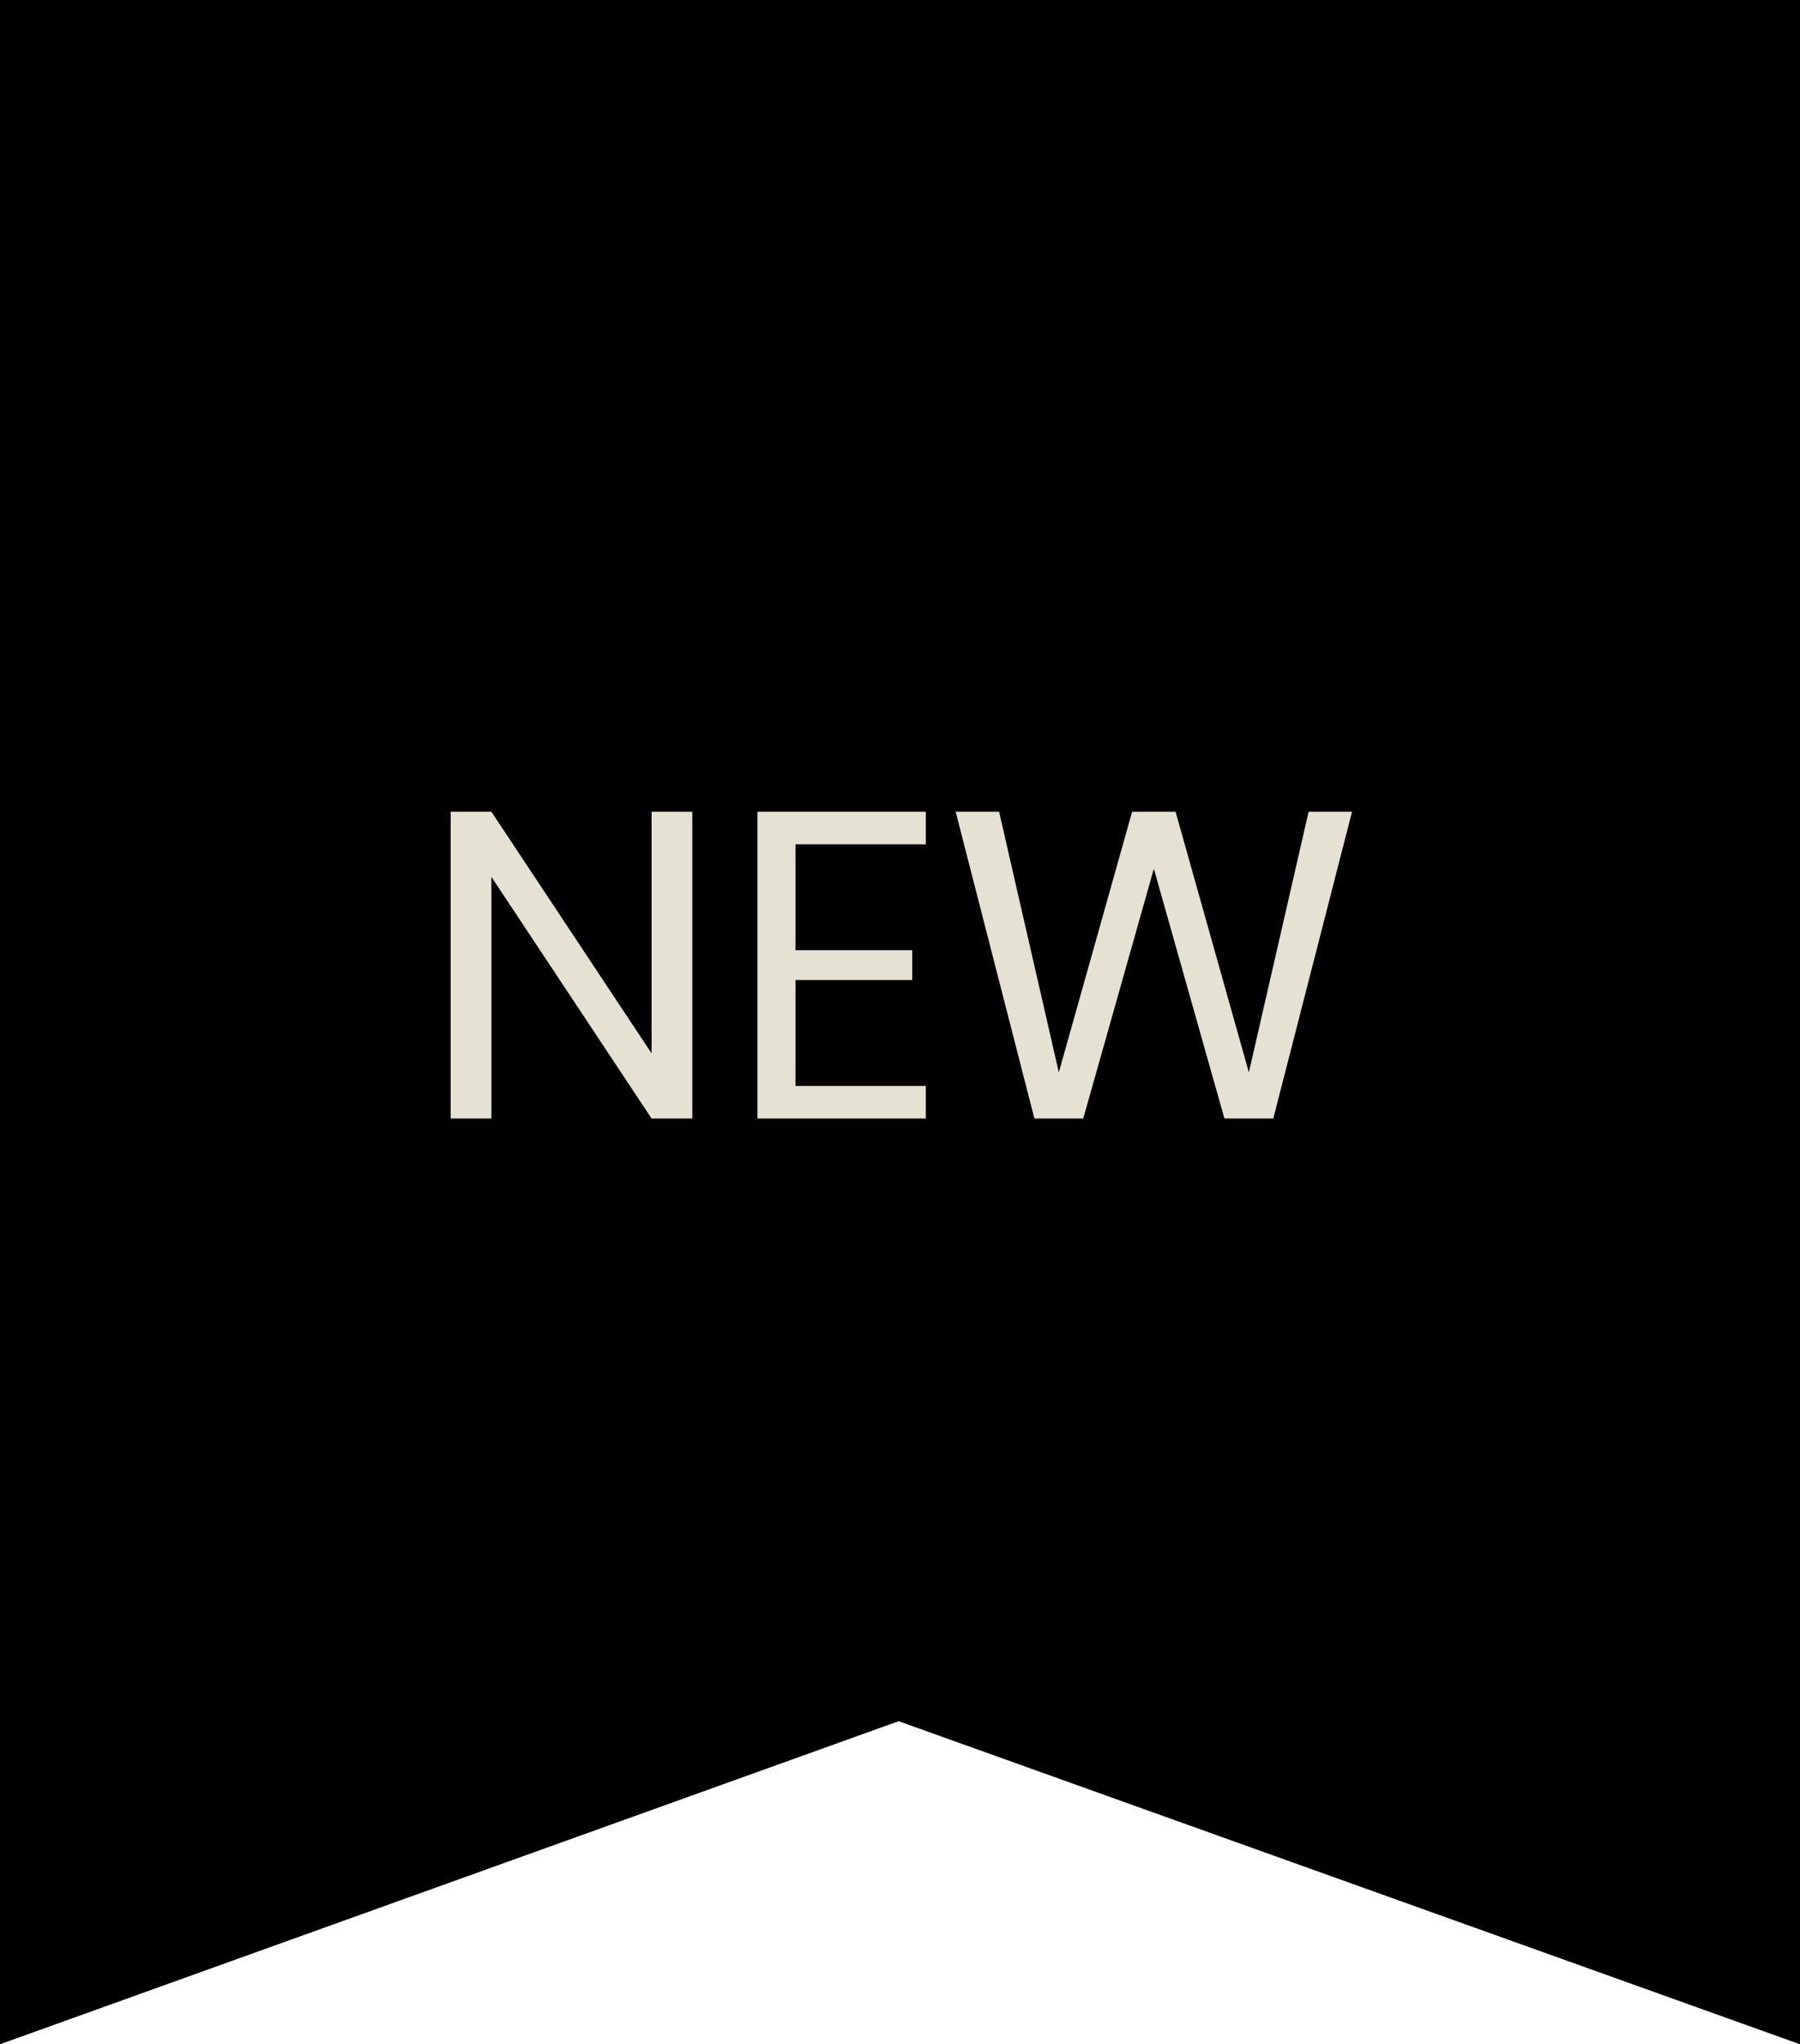
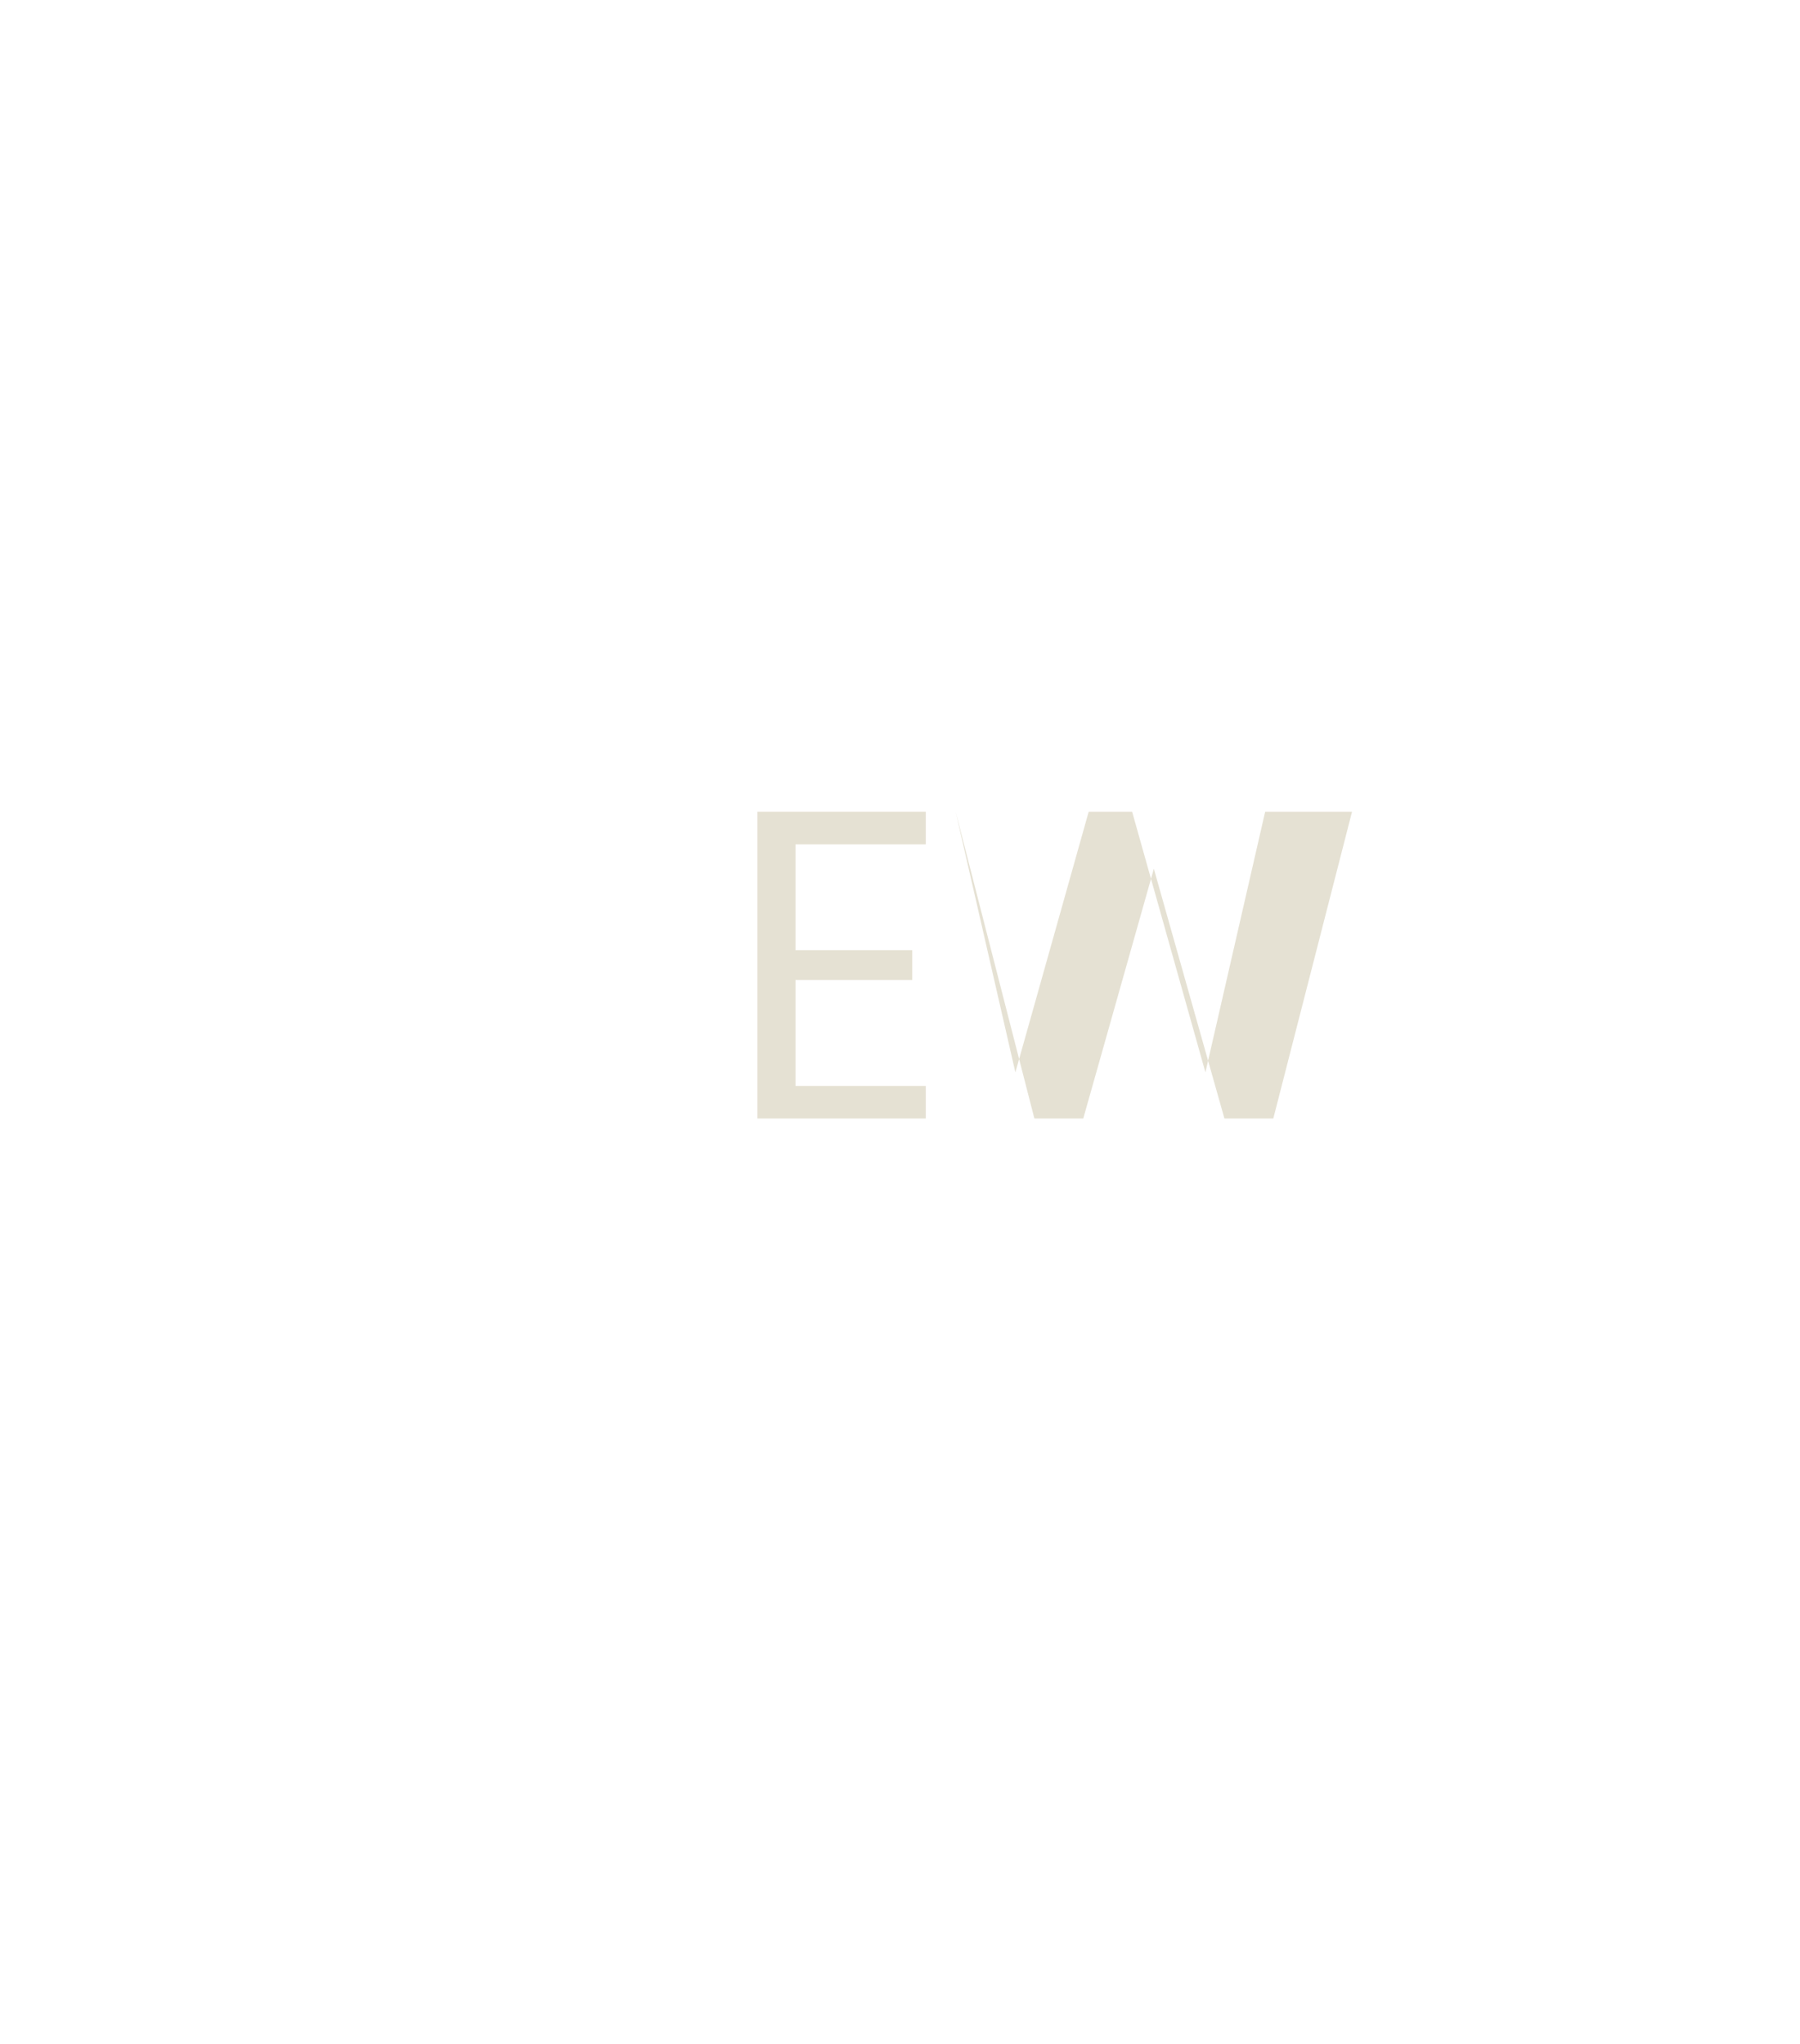
<svg xmlns="http://www.w3.org/2000/svg" version="1.1" viewBox="0 0 66.3 75.3">
  <defs>
    <style> .cls-1 { fill: #e5e1d3; } .cls-2 { isolation: isolate; } </style>
  </defs>
  <g>
    <g id="Layer_1">
      <g id="NEW">
-         <path id="Path_137" d="M0,0v75.3l33.1-11.9,33.2,11.9V0H0Z" />
        <g id="NEW-2" class="cls-2">
          <g class="cls-2">
-             <path class="cls-1" d="M25.5,41.2h-1.5l-5.9-8.9v8.9h-1.5v-11.3h1.5l5.9,8.9v-8.9h1.5v11.3Z" />
            <path class="cls-1" d="M29.3,31.1v3.9h4.3v1.1h-4.3v3.9h4.8v1.2h-6.2v-11.3h6.2v1.2h-4.8Z" />
-             <path class="cls-1" d="M49.8,29.9l-2.9,11.3h-1.8l-2.6-9.2-2.6,9.2h-1.8l-2.9-11.3h1.6l2.2,9.6,2.7-9.6h1.6l2.7,9.6,2.2-9.6h1.6Z" />
+             <path class="cls-1" d="M49.8,29.9l-2.9,11.3h-1.8l-2.6-9.2-2.6,9.2h-1.8l-2.9-11.3l2.2,9.6,2.7-9.6h1.6l2.7,9.6,2.2-9.6h1.6Z" />
          </g>
        </g>
      </g>
    </g>
  </g>
</svg>